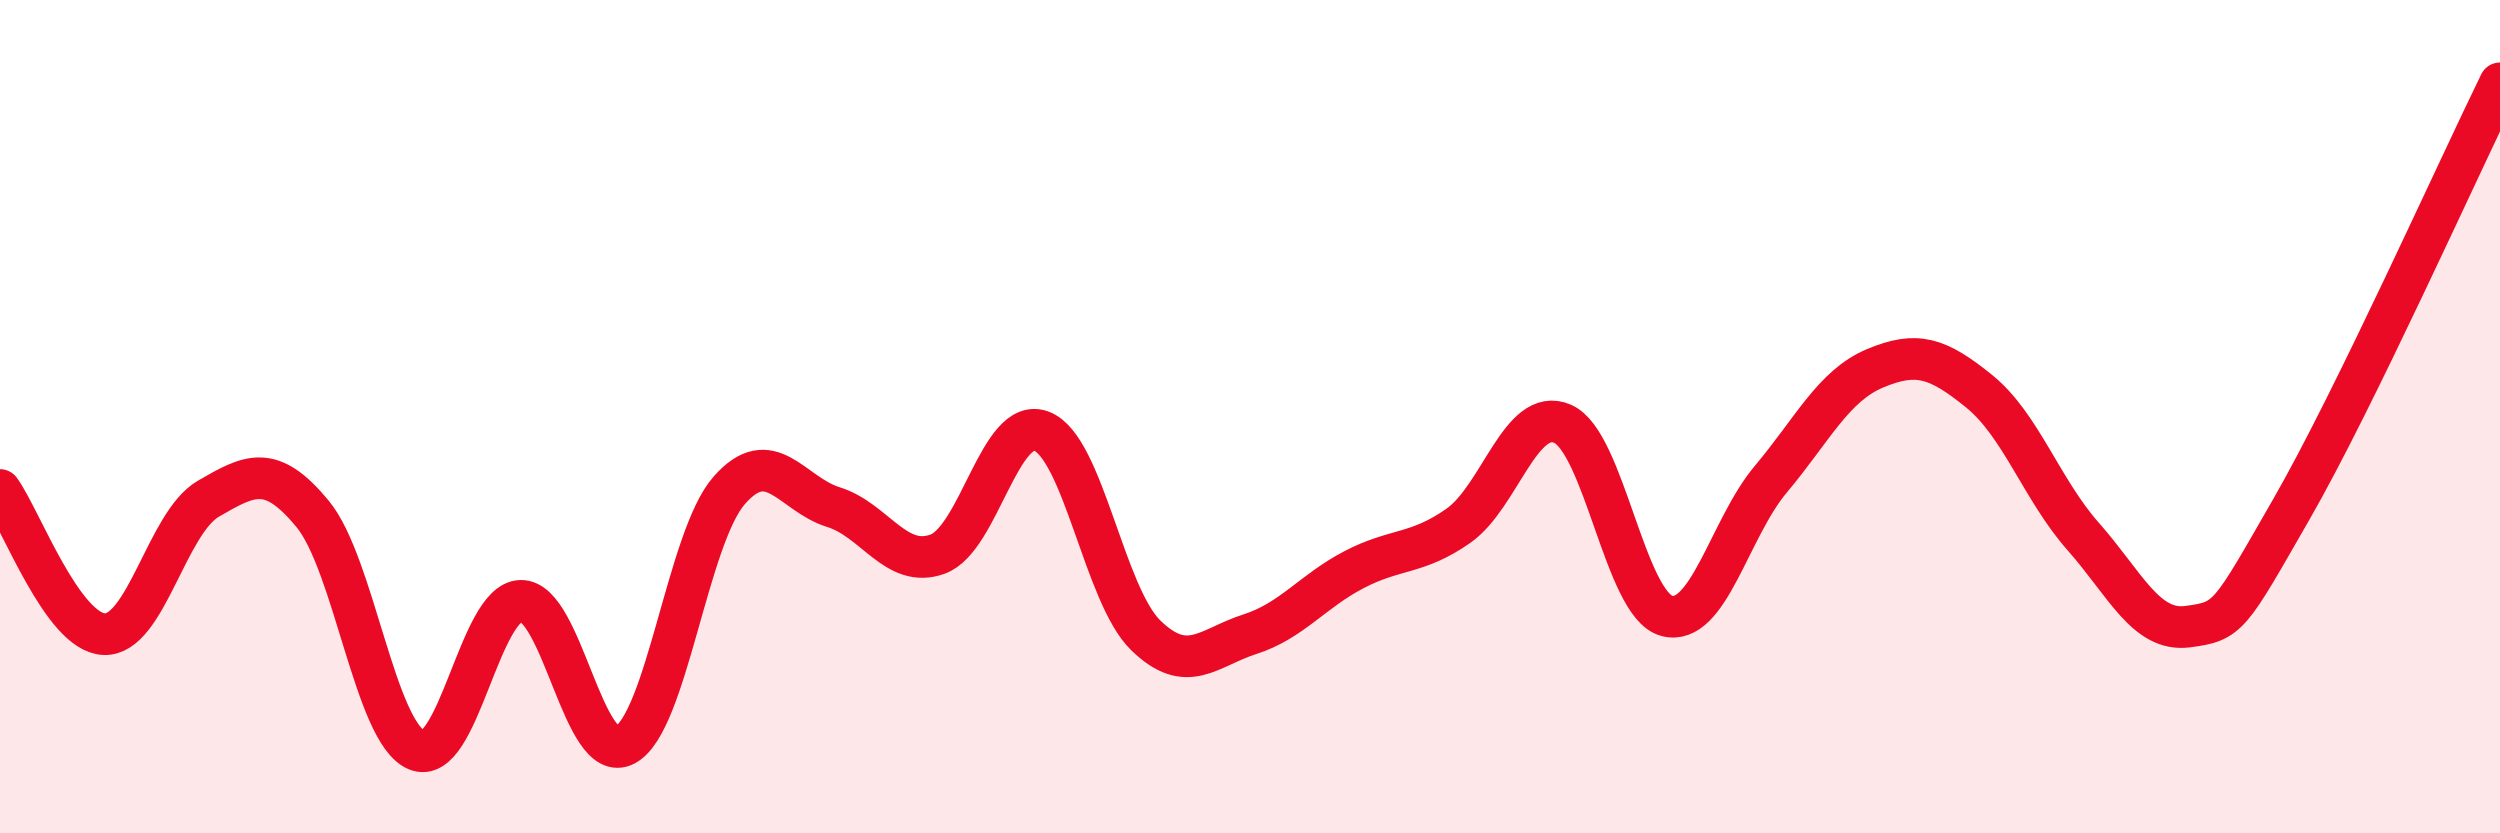
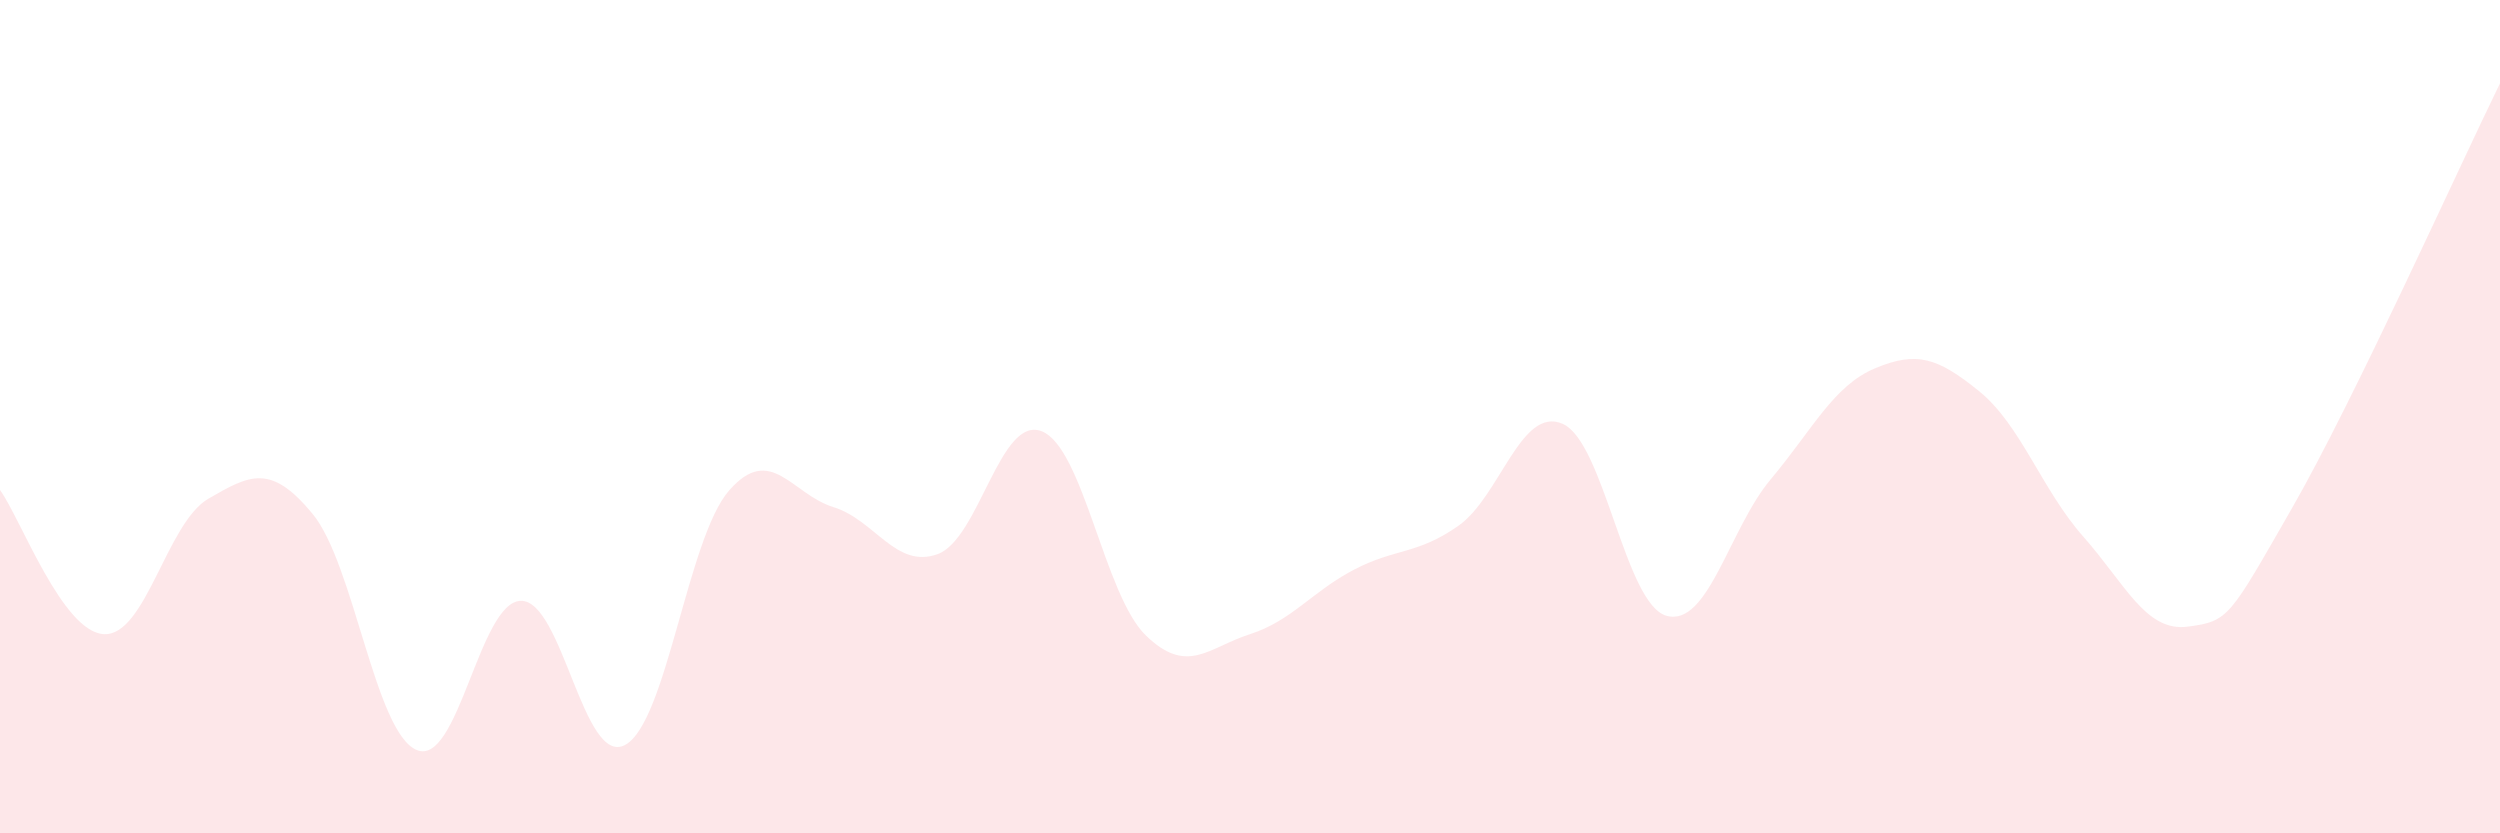
<svg xmlns="http://www.w3.org/2000/svg" width="60" height="20" viewBox="0 0 60 20">
  <path d="M 0,11.76 C 0.5,12.45 1.5,15.18 2.5,15.22 C 3.5,15.26 4,12.55 5,11.97 C 6,11.39 6.5,11.12 7.5,12.33 C 8.5,13.54 9,17.58 10,18 C 11,18.42 11.5,14.44 12.5,14.42 C 13.5,14.4 14,18.41 15,17.88 C 16,17.35 16.5,12.91 17.5,11.77 C 18.5,10.63 19,11.86 20,12.17 C 21,12.48 21.5,13.66 22.5,13.3 C 23.5,12.94 24,9.96 25,10.35 C 26,10.74 26.5,14.28 27.5,15.25 C 28.5,16.22 29,15.54 30,15.22 C 31,14.9 31.5,14.19 32.5,13.67 C 33.5,13.15 34,13.32 35,12.62 C 36,11.92 36.5,9.74 37.5,10.17 C 38.5,10.6 39,14.51 40,14.78 C 41,15.05 41.5,12.69 42.5,11.5 C 43.5,10.31 44,9.26 45,8.84 C 46,8.42 46.5,8.58 47.5,9.39 C 48.5,10.2 49,11.75 50,12.88 C 51,14.01 51.5,15.17 52.5,15.04 C 53.5,14.91 53.5,14.82 55,12.21 C 56.5,9.6 59,4.04 60,2L60 20L0 20Z" fill="#EB0A25" opacity="0.1" stroke-linecap="round" stroke-linejoin="round" />
-   <path d="M 0,11.76 C 0.5,12.45 1.5,15.18 2.5,15.22 C 3.5,15.26 4,12.55 5,11.97 C 6,11.39 6.5,11.12 7.5,12.33 C 8.5,13.54 9,17.58 10,18 C 11,18.42 11.5,14.44 12.5,14.42 C 13.5,14.4 14,18.41 15,17.88 C 16,17.35 16.5,12.91 17.5,11.77 C 18.5,10.63 19,11.86 20,12.17 C 21,12.48 21.5,13.66 22.5,13.3 C 23.5,12.94 24,9.96 25,10.35 C 26,10.74 26.5,14.28 27.5,15.25 C 28.5,16.22 29,15.54 30,15.22 C 31,14.9 31.5,14.19 32.5,13.67 C 33.5,13.15 34,13.32 35,12.62 C 36,11.92 36.5,9.74 37.5,10.17 C 38.5,10.6 39,14.51 40,14.78 C 41,15.05 41.5,12.69 42.5,11.5 C 43.5,10.31 44,9.26 45,8.84 C 46,8.42 46.5,8.58 47.5,9.39 C 48.5,10.2 49,11.75 50,12.88 C 51,14.01 51.5,15.17 52.5,15.04 C 53.5,14.91 53.5,14.82 55,12.21 C 56.5,9.6 59,4.04 60,2" stroke="#EB0A25" stroke-width="1" fill="none" stroke-linecap="round" stroke-linejoin="round" />
</svg>